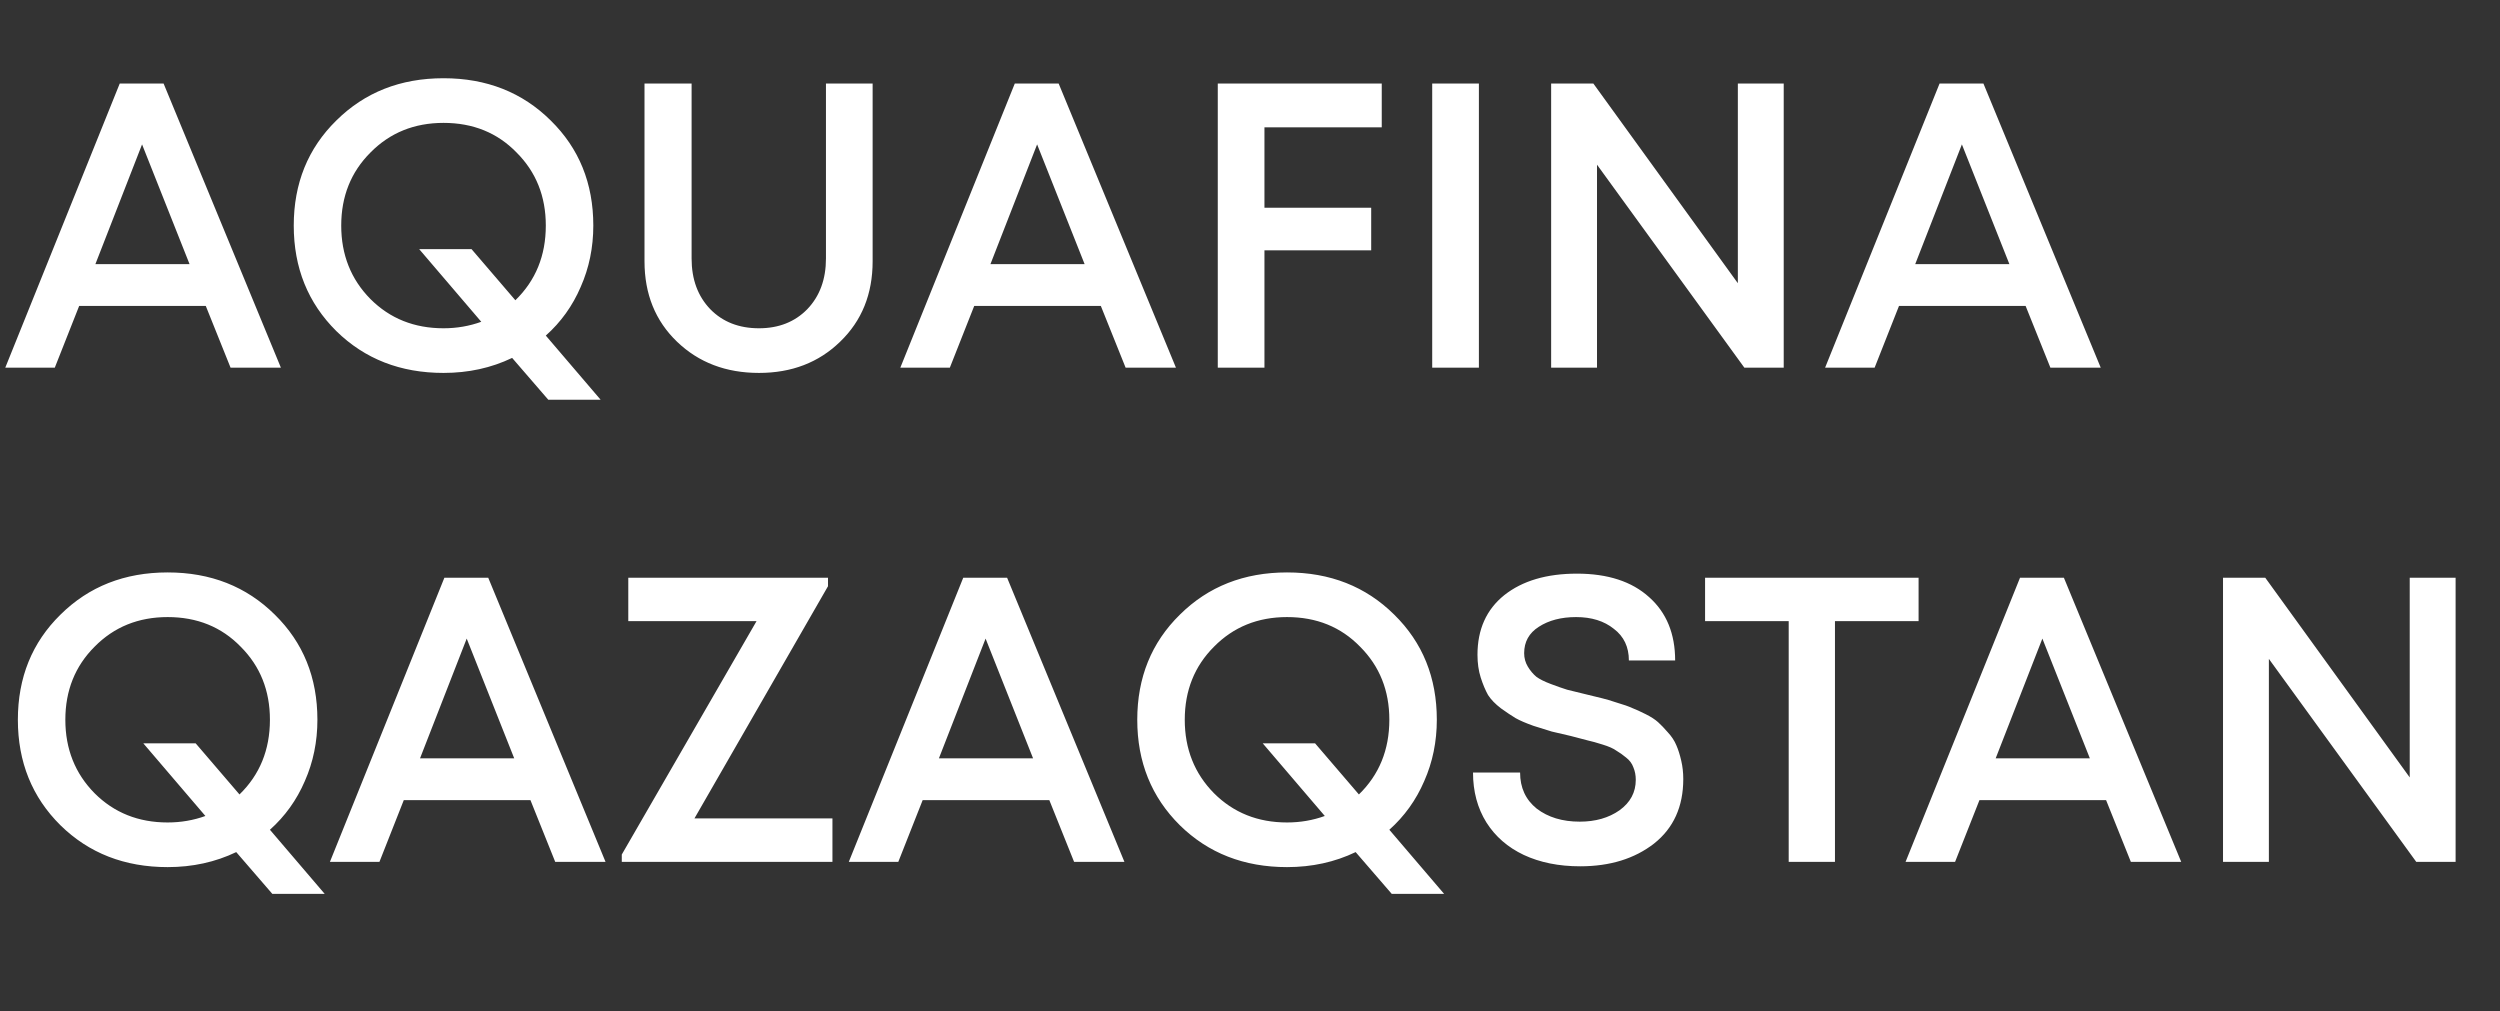
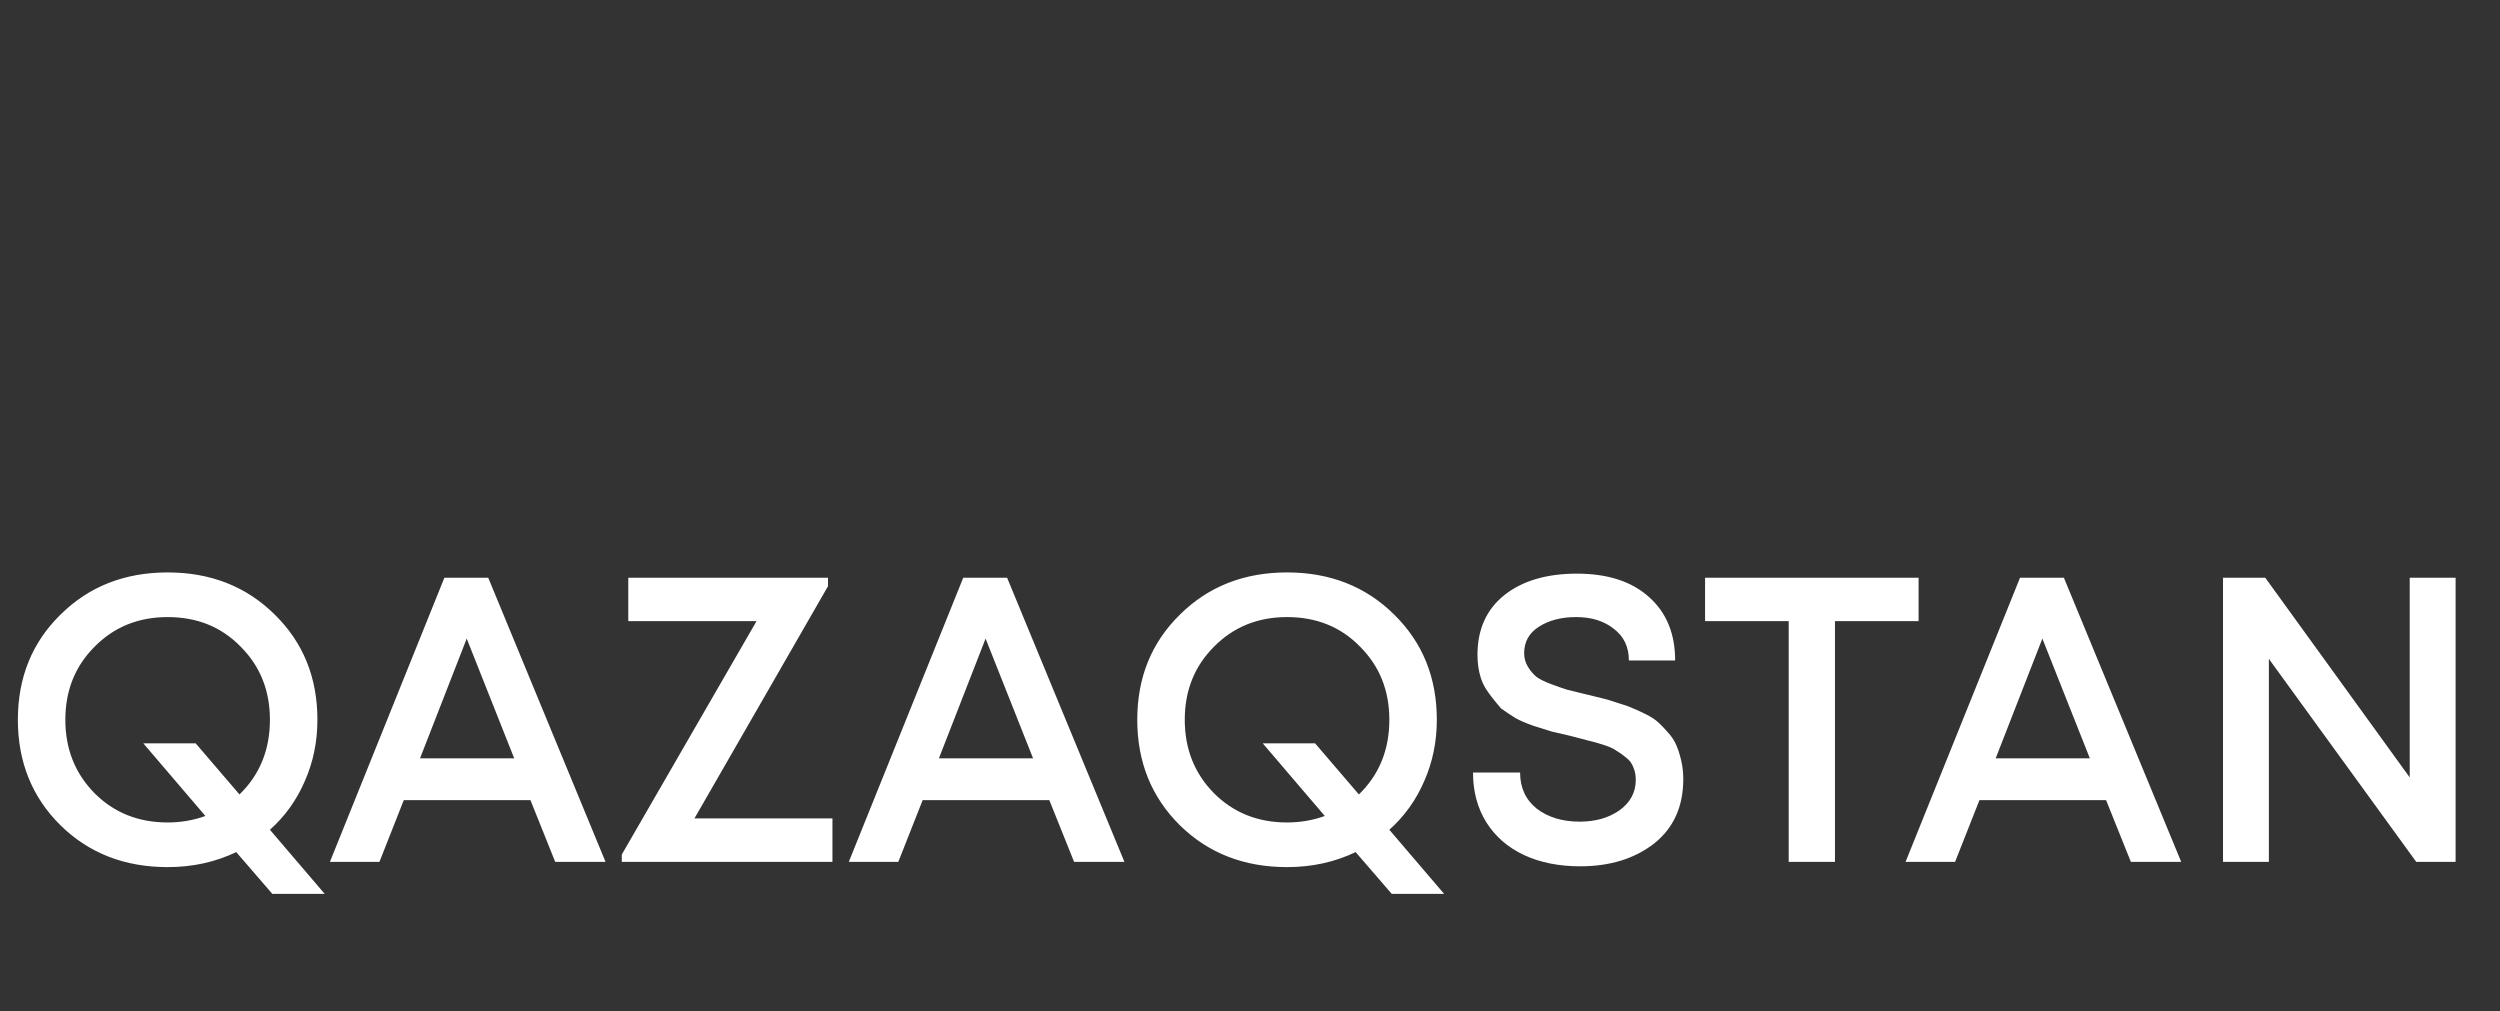
<svg xmlns="http://www.w3.org/2000/svg" width="136" height="55" viewBox="0 0 136 55" fill="none">
  <rect x="0" y="0" width="136" height="55" fill="#333333" stroke="none" />
-   <path d="M12.542 20L11.195 16.644H4.306L2.981 20H0.287L6.514 4.543H8.899L15.28 20H12.542ZM7.728 7.855L5.189 14.369H10.312L7.728 7.855ZM32.673 21.744H29.825L27.86 19.47C26.726 20.015 25.482 20.287 24.128 20.287C21.787 20.287 19.844 19.529 18.298 18.013C16.753 16.482 15.98 14.568 15.98 12.272C15.98 9.975 16.753 8.069 18.298 6.553C19.844 5.022 21.787 4.256 24.128 4.256C26.468 4.256 28.412 5.022 29.957 6.553C31.503 8.069 32.276 9.975 32.276 12.272C32.276 13.464 32.048 14.575 31.591 15.606C31.15 16.636 30.517 17.52 29.692 18.256L32.673 21.744ZM24.128 17.858C24.849 17.858 25.534 17.74 26.181 17.505L22.803 13.552H25.651L28.036 16.334C29.14 15.26 29.692 13.906 29.692 12.272C29.692 10.682 29.162 9.357 28.102 8.297C27.057 7.222 25.732 6.685 24.128 6.685C22.538 6.685 21.213 7.222 20.153 8.297C19.093 9.357 18.563 10.682 18.563 12.272C18.563 13.861 19.093 15.194 20.153 16.268C21.213 17.328 22.538 17.858 24.128 17.858ZM41.288 20.287C39.492 20.287 38.005 19.72 36.828 18.587C35.65 17.453 35.061 15.996 35.061 14.215V4.543H37.623V14.06C37.623 15.194 37.961 16.114 38.639 16.82C39.316 17.512 40.199 17.858 41.288 17.858C42.363 17.858 43.239 17.512 43.916 16.82C44.593 16.114 44.932 15.194 44.932 14.06V4.543H47.471V14.215C47.471 15.996 46.882 17.453 45.705 18.587C44.541 19.72 43.069 20.287 41.288 20.287ZM61.233 20L59.886 16.644H52.997L51.672 20H48.978L55.205 4.543H57.59L63.971 20H61.233ZM56.419 7.855L53.88 14.369H59.003L56.419 7.855ZM75.167 6.928H68.786V11.3H74.593V13.618H68.786V20H66.247V4.543H75.167V6.928ZM77.912 20V4.543H80.452V20H77.912ZM94.539 4.543H97.034V20H94.892L86.877 8.959V20H84.382V4.543H86.678L94.539 15.407V4.543ZM111.541 20L110.194 16.644H103.305L101.98 20H99.286L105.513 4.543H107.898L114.279 20H111.541ZM106.727 7.855L104.188 14.369H109.311L106.727 7.855Z" fill="white" />
-   <path d="M17.665 48.628H14.816L12.851 46.354C11.718 46.898 10.474 47.171 9.12 47.171C6.779 47.171 4.836 46.413 3.29 44.896C1.744 43.365 0.972 41.452 0.972 39.155C0.972 36.859 1.744 34.953 3.29 33.436C4.836 31.905 6.779 31.14 9.12 31.14C11.46 31.14 13.403 31.905 14.949 33.436C16.495 34.953 17.267 36.859 17.267 39.155C17.267 40.348 17.039 41.459 16.583 42.49C16.141 43.52 15.508 44.403 14.684 45.139L17.665 48.628ZM9.12 44.742C9.841 44.742 10.525 44.624 11.173 44.389L7.795 40.436H10.643L13.028 43.218C14.132 42.144 14.684 40.789 14.684 39.155C14.684 37.565 14.154 36.241 13.094 35.181C12.049 34.106 10.724 33.569 9.12 33.569C7.53 33.569 6.205 34.106 5.145 35.181C4.085 36.241 3.555 37.565 3.555 39.155C3.555 40.745 4.085 42.077 5.145 43.152C6.205 44.212 7.53 44.742 9.12 44.742ZM30.203 46.884L28.856 43.527H21.966L20.642 46.884H17.948L24.175 31.427H26.559L32.941 46.884H30.203ZM25.389 34.739L22.85 41.253H27.973L25.389 34.739ZM37.778 44.521H45.285V46.884H33.825V46.486L41.156 33.79H34.179V31.427H45.043V31.891L37.778 44.521ZM58.43 46.884L57.083 43.527H50.193L48.868 46.884H46.175L52.401 31.427H54.786L61.168 46.884H58.43ZM53.616 34.739L51.077 41.253H56.199L53.616 34.739ZM78.561 48.628H75.712L73.747 46.354C72.614 46.898 71.37 47.171 70.015 47.171C67.675 47.171 65.732 46.413 64.186 44.896C62.64 43.365 61.867 41.452 61.867 39.155C61.867 36.859 62.64 34.953 64.186 33.436C65.732 31.905 67.675 31.14 70.015 31.14C72.356 31.14 74.299 31.905 75.845 33.436C77.391 34.953 78.163 36.859 78.163 39.155C78.163 40.348 77.935 41.459 77.479 42.49C77.037 43.52 76.404 44.403 75.58 45.139L78.561 48.628ZM70.015 44.742C70.737 44.742 71.421 44.624 72.069 44.389L68.691 40.436H71.539L73.924 43.218C75.028 42.144 75.58 40.789 75.58 39.155C75.58 37.565 75.05 36.241 73.99 35.181C72.945 34.106 71.62 33.569 70.015 33.569C68.425 33.569 67.101 34.106 66.041 35.181C64.981 36.241 64.451 37.565 64.451 39.155C64.451 40.745 64.981 42.077 66.041 43.152C67.101 44.212 68.425 44.742 70.015 44.742ZM85.961 47.127C84.798 47.127 83.775 46.92 82.892 46.508C82.023 46.096 81.346 45.507 80.861 44.742C80.375 43.962 80.132 43.056 80.132 42.026H82.693C82.693 42.85 82.995 43.505 83.599 43.991C84.217 44.462 84.997 44.698 85.939 44.698C86.793 44.698 87.514 44.492 88.103 44.079C88.692 43.653 88.986 43.1 88.986 42.423C88.986 42.173 88.942 41.945 88.854 41.739C88.78 41.533 88.648 41.356 88.457 41.209C88.28 41.062 88.103 40.937 87.927 40.834C87.765 40.716 87.514 40.605 87.176 40.502C86.852 40.399 86.587 40.326 86.381 40.281C86.175 40.223 85.866 40.142 85.453 40.038C84.997 39.935 84.651 39.855 84.416 39.796C84.18 39.722 83.849 39.619 83.422 39.486C83.01 39.339 82.686 39.2 82.45 39.067C82.23 38.934 81.965 38.758 81.656 38.537C81.346 38.301 81.111 38.059 80.949 37.808C80.802 37.543 80.669 37.227 80.551 36.859C80.434 36.491 80.375 36.079 80.375 35.622C80.375 34.239 80.861 33.157 81.832 32.376C82.818 31.596 84.136 31.206 85.785 31.206C87.463 31.206 88.773 31.633 89.715 32.487C90.657 33.326 91.128 34.474 91.128 35.931H88.611C88.611 35.195 88.339 34.621 87.794 34.209C87.264 33.782 86.58 33.569 85.74 33.569C84.931 33.569 84.254 33.745 83.709 34.099C83.179 34.437 82.914 34.916 82.914 35.534C82.914 35.799 82.98 36.042 83.113 36.263C83.245 36.483 83.4 36.667 83.576 36.815C83.753 36.947 84.018 37.08 84.371 37.212C84.725 37.345 85.019 37.448 85.255 37.521C85.505 37.58 85.866 37.669 86.337 37.786C86.705 37.875 86.977 37.941 87.154 37.985C87.345 38.029 87.617 38.11 87.971 38.228C88.324 38.331 88.596 38.427 88.788 38.515C88.979 38.589 89.222 38.699 89.516 38.846C89.811 38.993 90.039 39.141 90.201 39.288C90.363 39.435 90.54 39.619 90.731 39.84C90.937 40.061 91.091 40.296 91.195 40.546C91.298 40.782 91.386 41.062 91.46 41.386C91.533 41.695 91.57 42.026 91.57 42.379C91.57 43.881 91.04 45.051 89.98 45.89C88.92 46.714 87.581 47.127 85.961 47.127ZM104.371 31.427V33.79H99.822V46.884H97.305V33.79H92.756V31.427H104.371ZM115.918 46.884L114.571 43.527H107.682L106.357 46.884H103.663L109.89 31.427H112.275L118.657 46.884H115.918ZM111.105 34.739L108.565 41.253H113.688L111.105 34.739ZM131.089 31.427H133.585V46.884H131.443L123.427 35.843V46.884H120.932V31.427H123.229L131.089 42.291V31.427Z" fill="white" />
+   <path d="M17.665 48.628H14.816L12.851 46.354C11.718 46.898 10.474 47.171 9.12 47.171C6.779 47.171 4.836 46.413 3.29 44.896C1.744 43.365 0.972 41.452 0.972 39.155C0.972 36.859 1.744 34.953 3.29 33.436C4.836 31.905 6.779 31.14 9.12 31.14C11.46 31.14 13.403 31.905 14.949 33.436C16.495 34.953 17.267 36.859 17.267 39.155C17.267 40.348 17.039 41.459 16.583 42.49C16.141 43.52 15.508 44.403 14.684 45.139L17.665 48.628ZM9.12 44.742C9.841 44.742 10.525 44.624 11.173 44.389L7.795 40.436H10.643L13.028 43.218C14.132 42.144 14.684 40.789 14.684 39.155C14.684 37.565 14.154 36.241 13.094 35.181C12.049 34.106 10.724 33.569 9.12 33.569C7.53 33.569 6.205 34.106 5.145 35.181C4.085 36.241 3.555 37.565 3.555 39.155C3.555 40.745 4.085 42.077 5.145 43.152C6.205 44.212 7.53 44.742 9.12 44.742ZM30.203 46.884L28.856 43.527H21.966L20.642 46.884H17.948L24.175 31.427H26.559L32.941 46.884H30.203ZM25.389 34.739L22.85 41.253H27.973L25.389 34.739ZM37.778 44.521H45.285V46.884H33.825V46.486L41.156 33.79H34.179V31.427H45.043V31.891L37.778 44.521ZM58.43 46.884L57.083 43.527H50.193L48.868 46.884H46.175L52.401 31.427H54.786L61.168 46.884H58.43ZM53.616 34.739L51.077 41.253H56.199L53.616 34.739ZM78.561 48.628H75.712L73.747 46.354C72.614 46.898 71.37 47.171 70.015 47.171C67.675 47.171 65.732 46.413 64.186 44.896C62.64 43.365 61.867 41.452 61.867 39.155C61.867 36.859 62.64 34.953 64.186 33.436C65.732 31.905 67.675 31.14 70.015 31.14C72.356 31.14 74.299 31.905 75.845 33.436C77.391 34.953 78.163 36.859 78.163 39.155C78.163 40.348 77.935 41.459 77.479 42.49C77.037 43.52 76.404 44.403 75.58 45.139L78.561 48.628ZM70.015 44.742C70.737 44.742 71.421 44.624 72.069 44.389L68.691 40.436H71.539L73.924 43.218C75.028 42.144 75.58 40.789 75.58 39.155C75.58 37.565 75.05 36.241 73.99 35.181C72.945 34.106 71.62 33.569 70.015 33.569C68.425 33.569 67.101 34.106 66.041 35.181C64.981 36.241 64.451 37.565 64.451 39.155C64.451 40.745 64.981 42.077 66.041 43.152C67.101 44.212 68.425 44.742 70.015 44.742ZM85.961 47.127C84.798 47.127 83.775 46.92 82.892 46.508C82.023 46.096 81.346 45.507 80.861 44.742C80.375 43.962 80.132 43.056 80.132 42.026H82.693C82.693 42.85 82.995 43.505 83.599 43.991C84.217 44.462 84.997 44.698 85.939 44.698C86.793 44.698 87.514 44.492 88.103 44.079C88.692 43.653 88.986 43.1 88.986 42.423C88.986 42.173 88.942 41.945 88.854 41.739C88.78 41.533 88.648 41.356 88.457 41.209C88.28 41.062 88.103 40.937 87.927 40.834C87.765 40.716 87.514 40.605 87.176 40.502C86.852 40.399 86.587 40.326 86.381 40.281C86.175 40.223 85.866 40.142 85.453 40.038C84.997 39.935 84.651 39.855 84.416 39.796C84.18 39.722 83.849 39.619 83.422 39.486C83.01 39.339 82.686 39.2 82.45 39.067C82.23 38.934 81.965 38.758 81.656 38.537C80.802 37.543 80.669 37.227 80.551 36.859C80.434 36.491 80.375 36.079 80.375 35.622C80.375 34.239 80.861 33.157 81.832 32.376C82.818 31.596 84.136 31.206 85.785 31.206C87.463 31.206 88.773 31.633 89.715 32.487C90.657 33.326 91.128 34.474 91.128 35.931H88.611C88.611 35.195 88.339 34.621 87.794 34.209C87.264 33.782 86.58 33.569 85.74 33.569C84.931 33.569 84.254 33.745 83.709 34.099C83.179 34.437 82.914 34.916 82.914 35.534C82.914 35.799 82.98 36.042 83.113 36.263C83.245 36.483 83.4 36.667 83.576 36.815C83.753 36.947 84.018 37.08 84.371 37.212C84.725 37.345 85.019 37.448 85.255 37.521C85.505 37.58 85.866 37.669 86.337 37.786C86.705 37.875 86.977 37.941 87.154 37.985C87.345 38.029 87.617 38.11 87.971 38.228C88.324 38.331 88.596 38.427 88.788 38.515C88.979 38.589 89.222 38.699 89.516 38.846C89.811 38.993 90.039 39.141 90.201 39.288C90.363 39.435 90.54 39.619 90.731 39.84C90.937 40.061 91.091 40.296 91.195 40.546C91.298 40.782 91.386 41.062 91.46 41.386C91.533 41.695 91.57 42.026 91.57 42.379C91.57 43.881 91.04 45.051 89.98 45.89C88.92 46.714 87.581 47.127 85.961 47.127ZM104.371 31.427V33.79H99.822V46.884H97.305V33.79H92.756V31.427H104.371ZM115.918 46.884L114.571 43.527H107.682L106.357 46.884H103.663L109.89 31.427H112.275L118.657 46.884H115.918ZM111.105 34.739L108.565 41.253H113.688L111.105 34.739ZM131.089 31.427H133.585V46.884H131.443L123.427 35.843V46.884H120.932V31.427H123.229L131.089 42.291V31.427Z" fill="white" />
</svg>